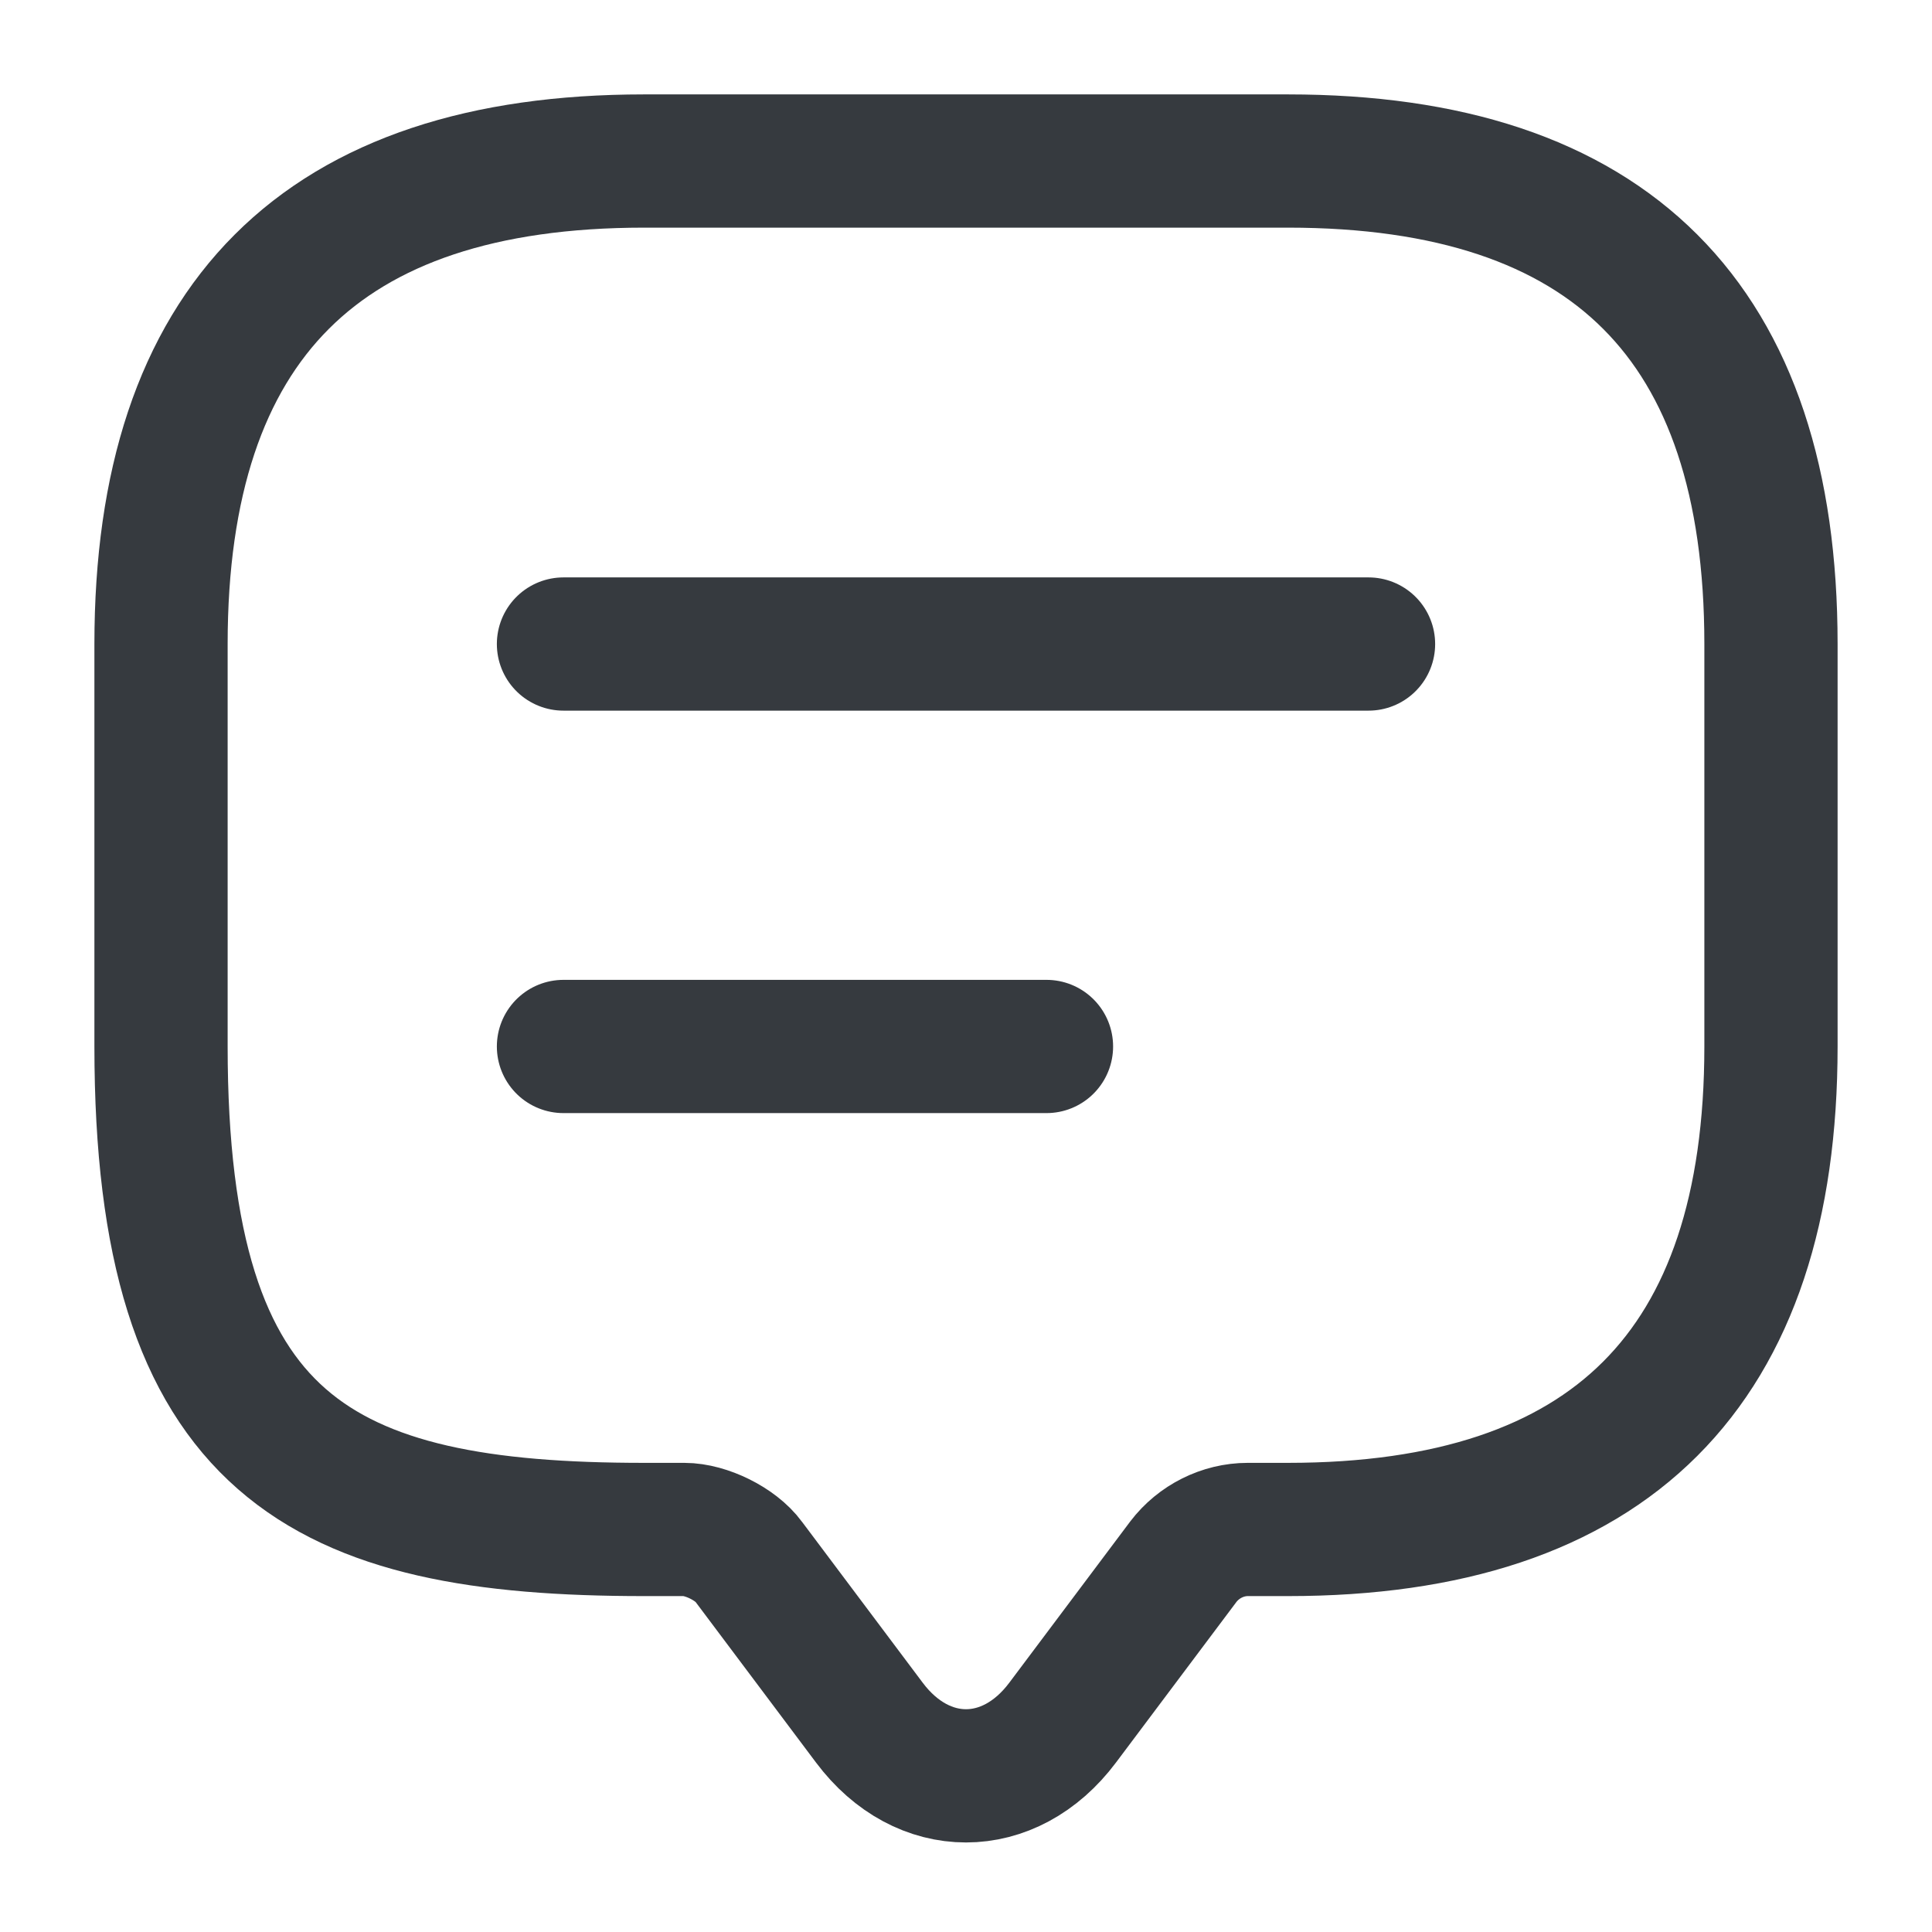
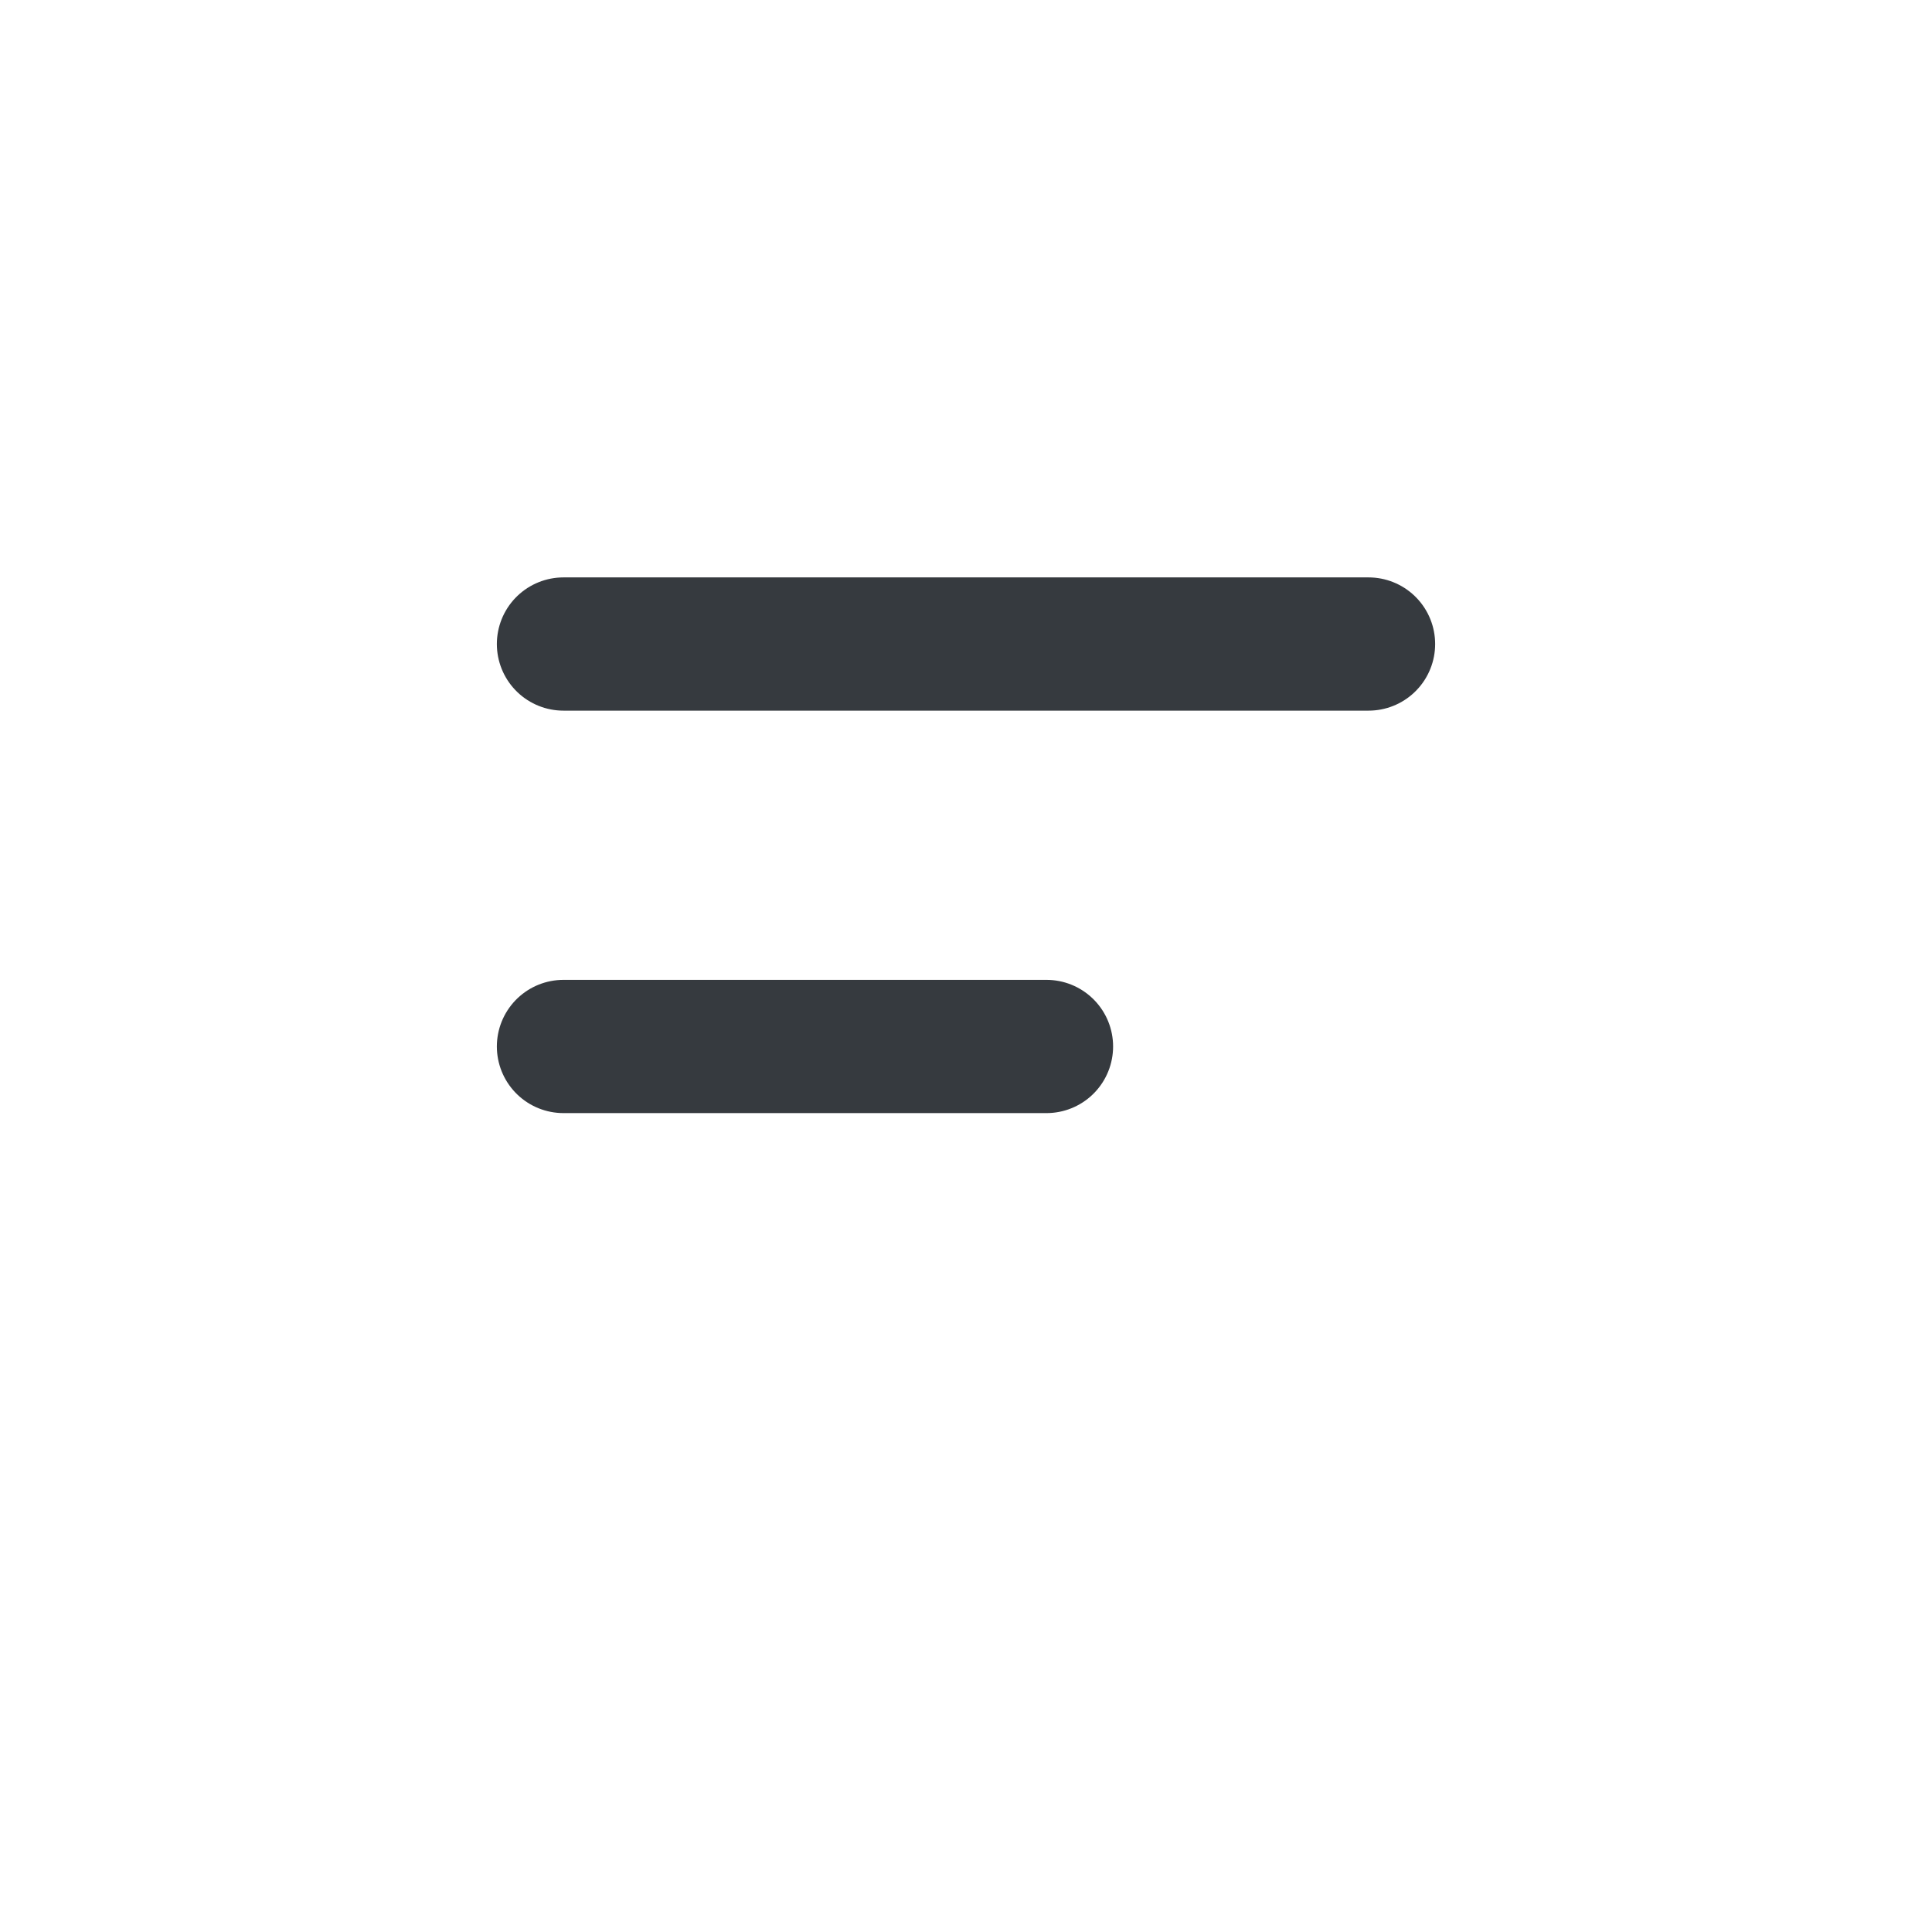
<svg xmlns="http://www.w3.org/2000/svg" width="29" height="29" viewBox="0 0 29 29" fill="none">
-   <path d="M10.271 22.958H9.667C4.833 22.958 2.417 21.75 2.417 15.708V9.667C2.417 4.833 4.833 2.417 9.667 2.417H19.333C24.167 2.417 26.583 4.833 26.583 9.667V15.708C26.583 20.542 24.167 22.958 19.333 22.958H18.729C18.355 22.958 17.992 23.14 17.762 23.442L15.95 25.858C15.152 26.922 13.848 26.922 13.05 25.858L11.238 23.442C11.044 23.176 10.597 22.958 10.271 22.958Z" stroke="#363A3F" stroke-width="2" stroke-miterlimit="10" stroke-linecap="round" stroke-linejoin="round" />
  <path d="M8.458 9.667H20.542" stroke="#363A3F" stroke-width="2" stroke-linecap="round" stroke-linejoin="round" />
  <path d="M8.458 15.708H15.708" stroke="#363A3F" stroke-width="2" stroke-linecap="round" stroke-linejoin="round" />
</svg>